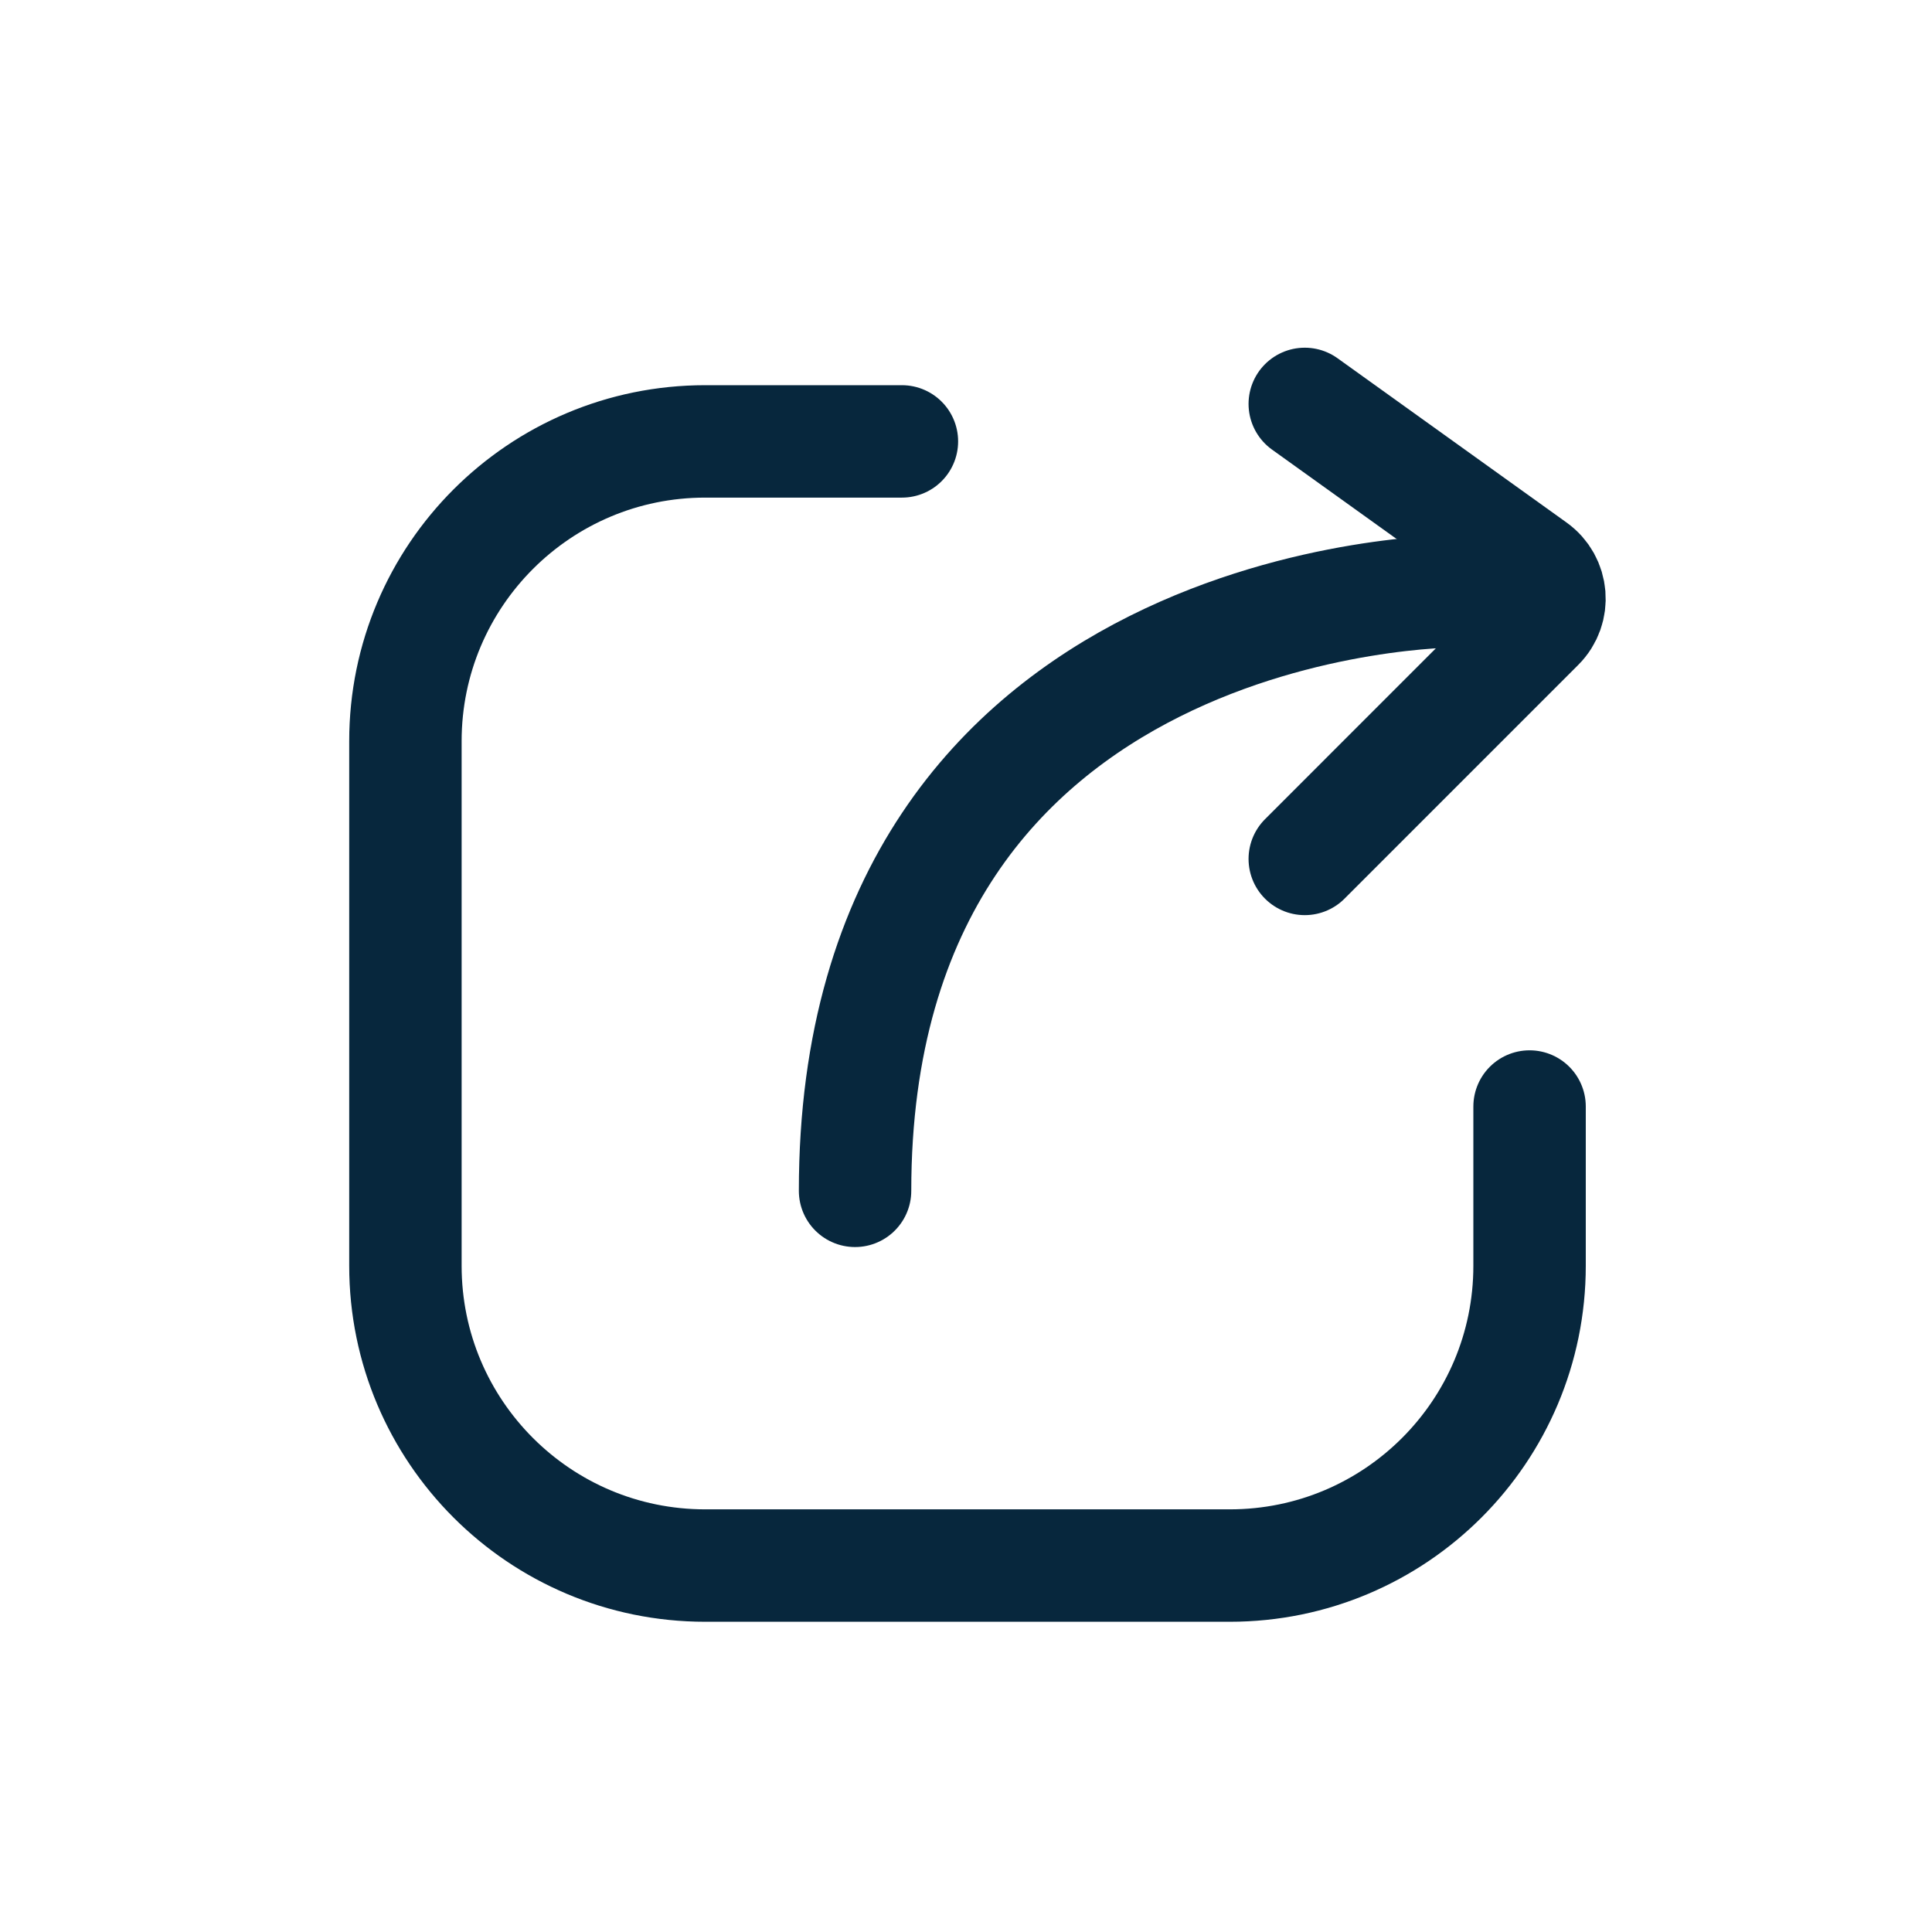
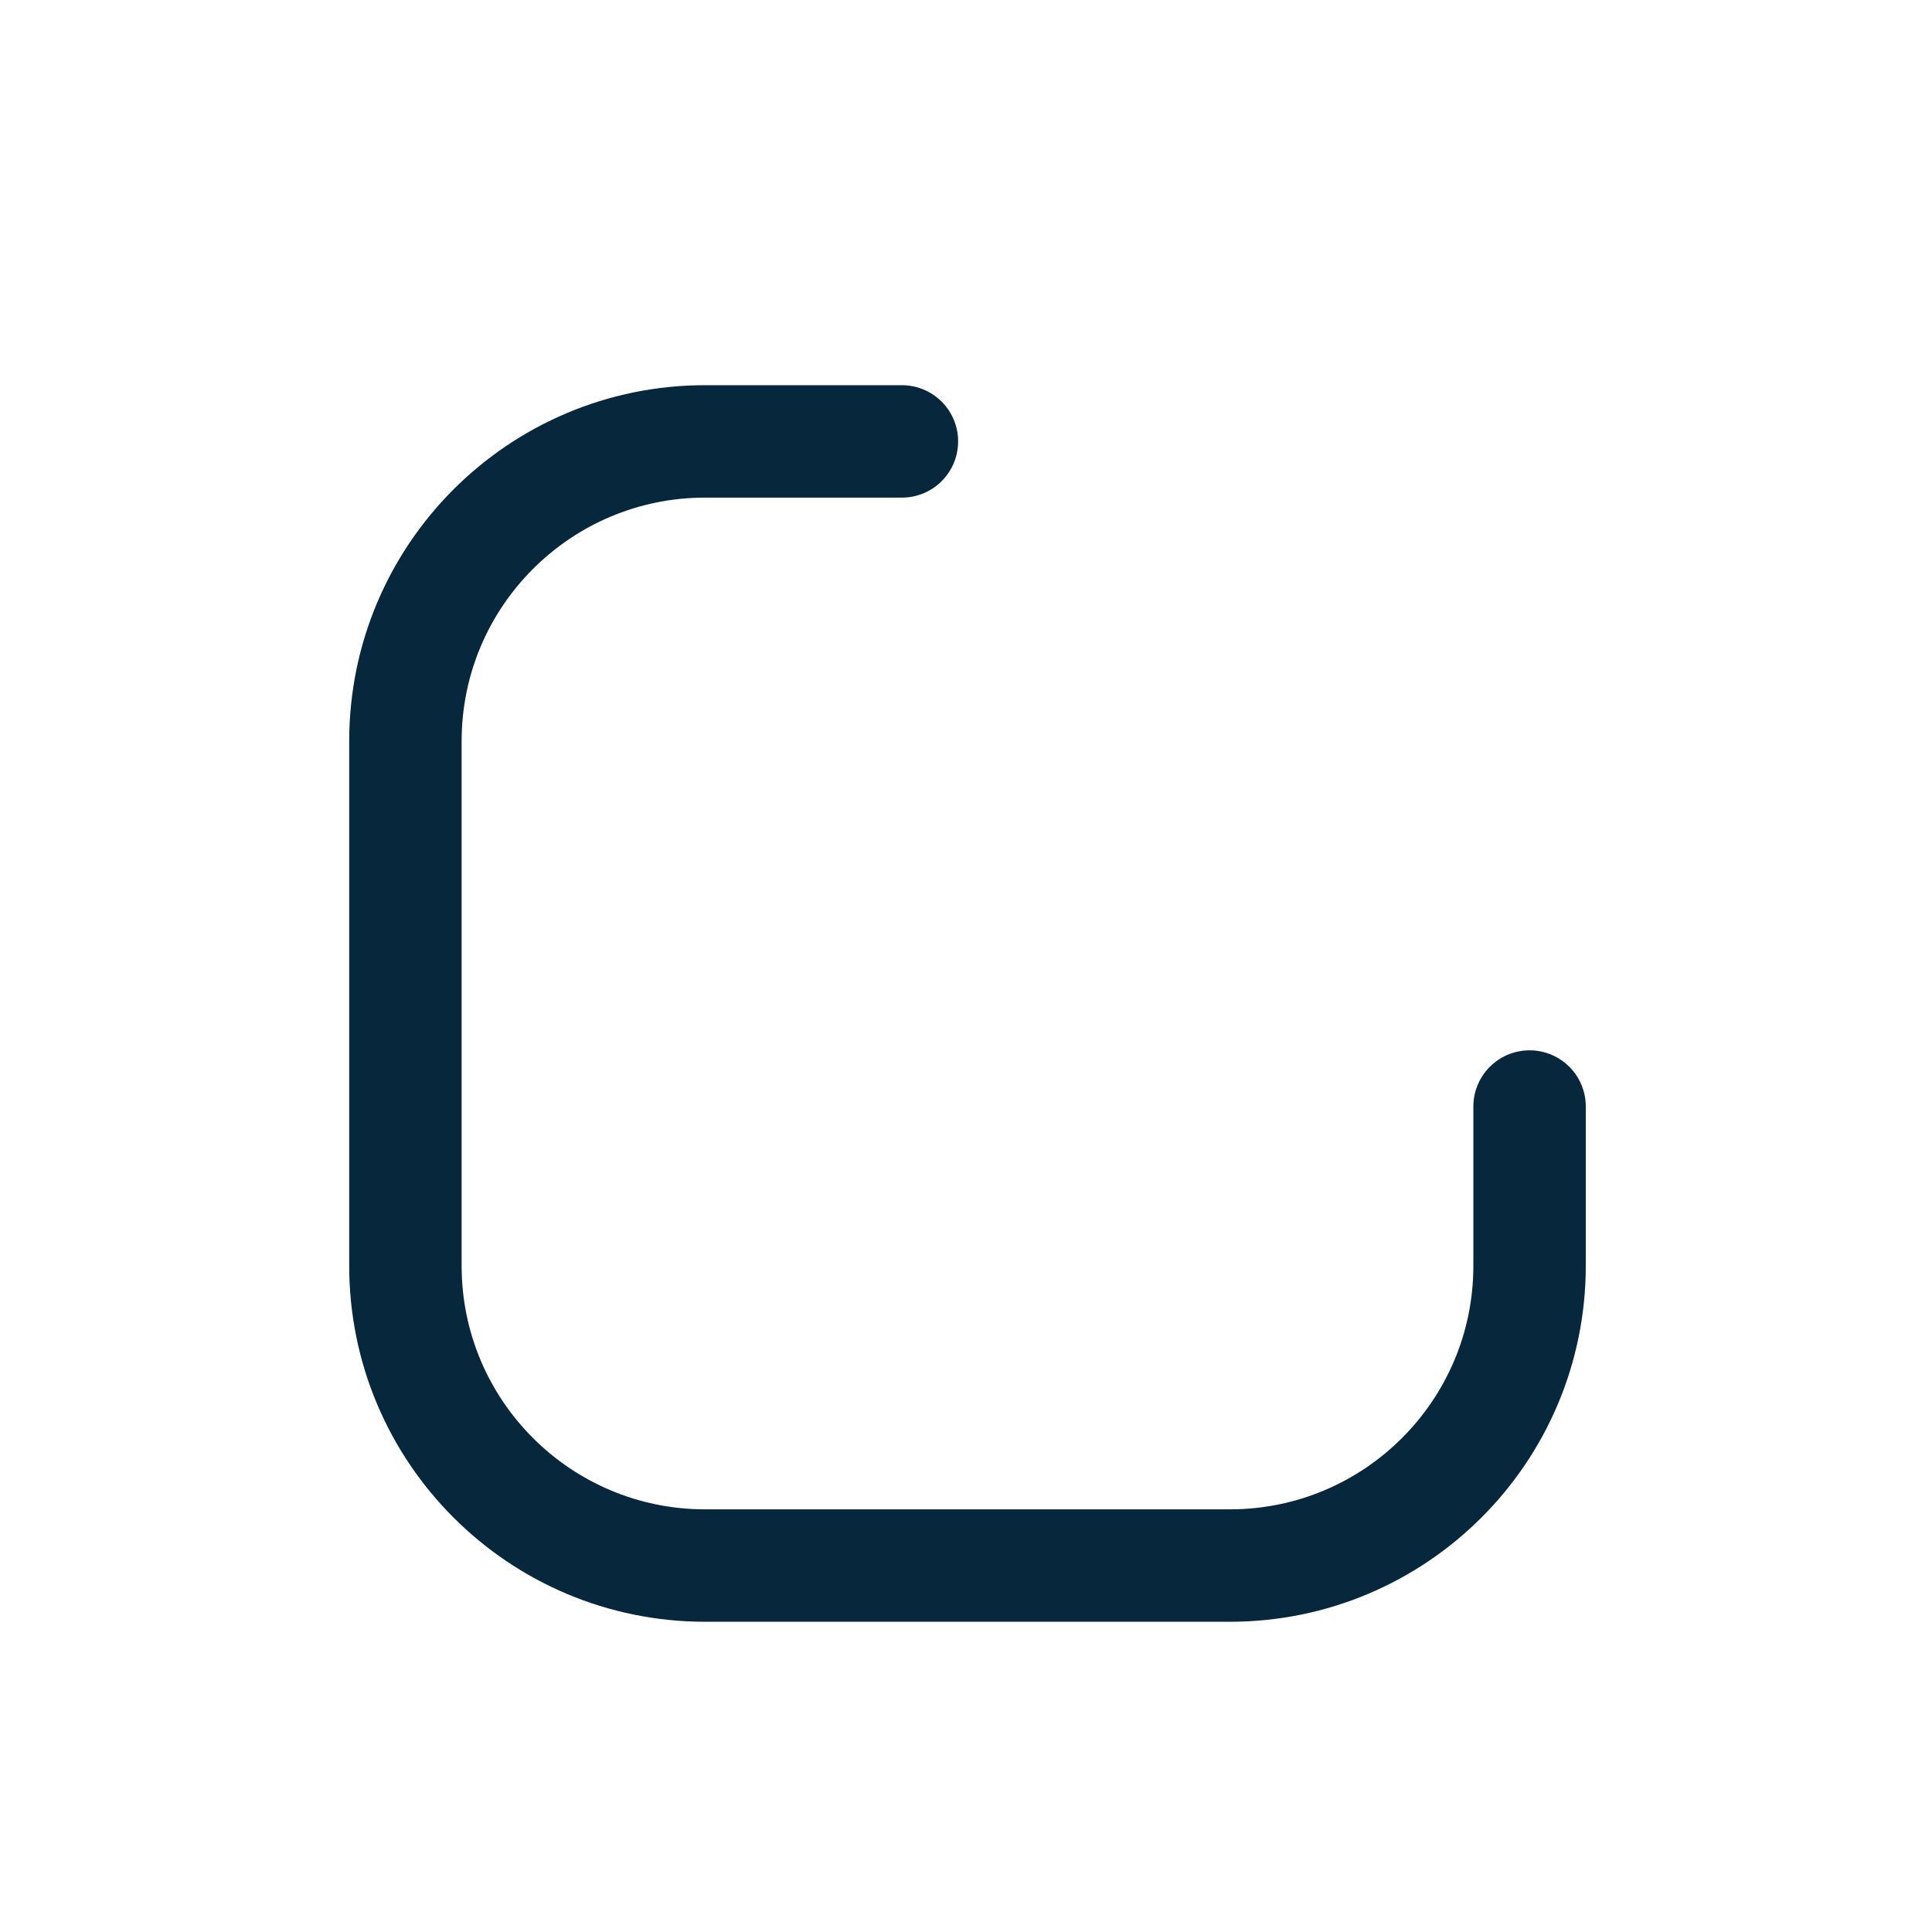
<svg xmlns="http://www.w3.org/2000/svg" width="64" height="64" viewBox="0 0 64 64" fill="none">
  <path d="M50.669 36.655V41.93C50.669 47.415 46.223 51.861 40.739 51.861H23.36C17.876 51.861 13.43 47.415 13.43 41.93V24.552C13.43 19.068 17.876 14.622 23.36 14.622H29.877" stroke="#07273D" stroke-width="3.724" stroke-linecap="round" />
-   <path d="M48.186 19.587C48.186 19.587 28.325 19.587 28.325 39.448" stroke="#07273D" stroke-width="3.724" stroke-linecap="round" />
-   <path d="M43.222 13.38L50.81 18.823C51.433 19.269 51.507 20.168 50.965 20.709L43.222 28.453" stroke="#07273D" stroke-width="3.724" stroke-linecap="round" />
</svg>